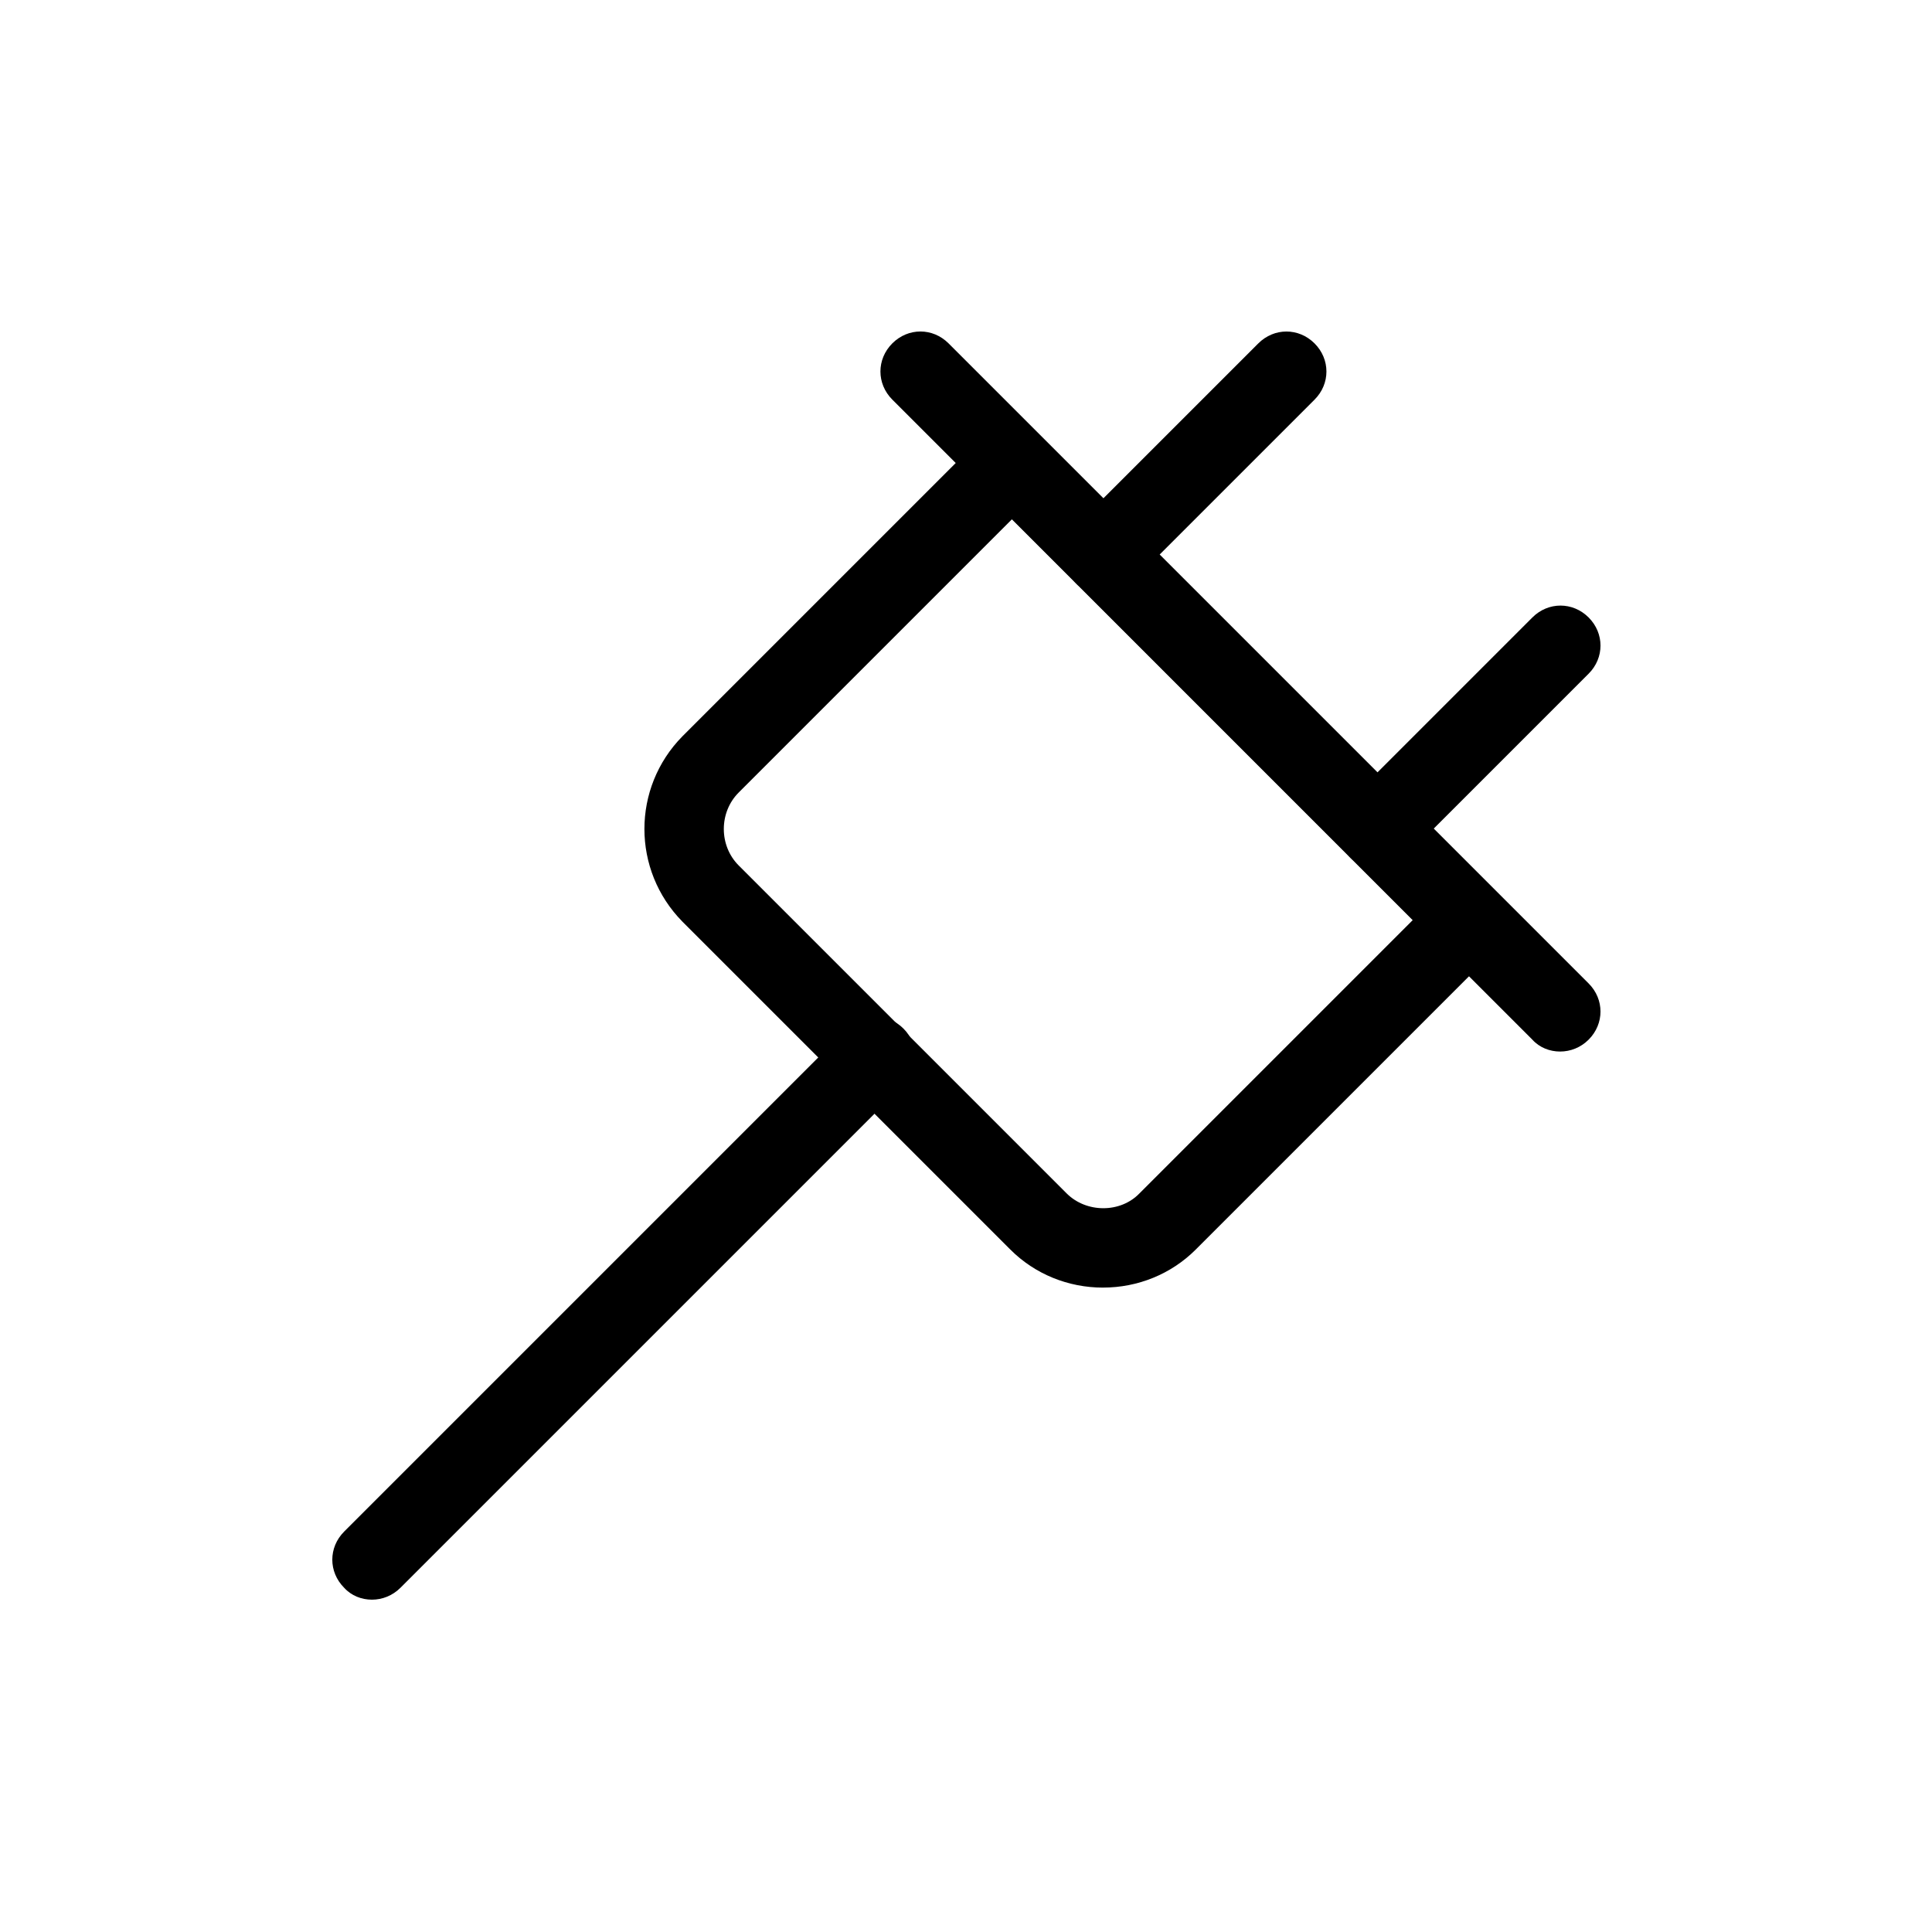
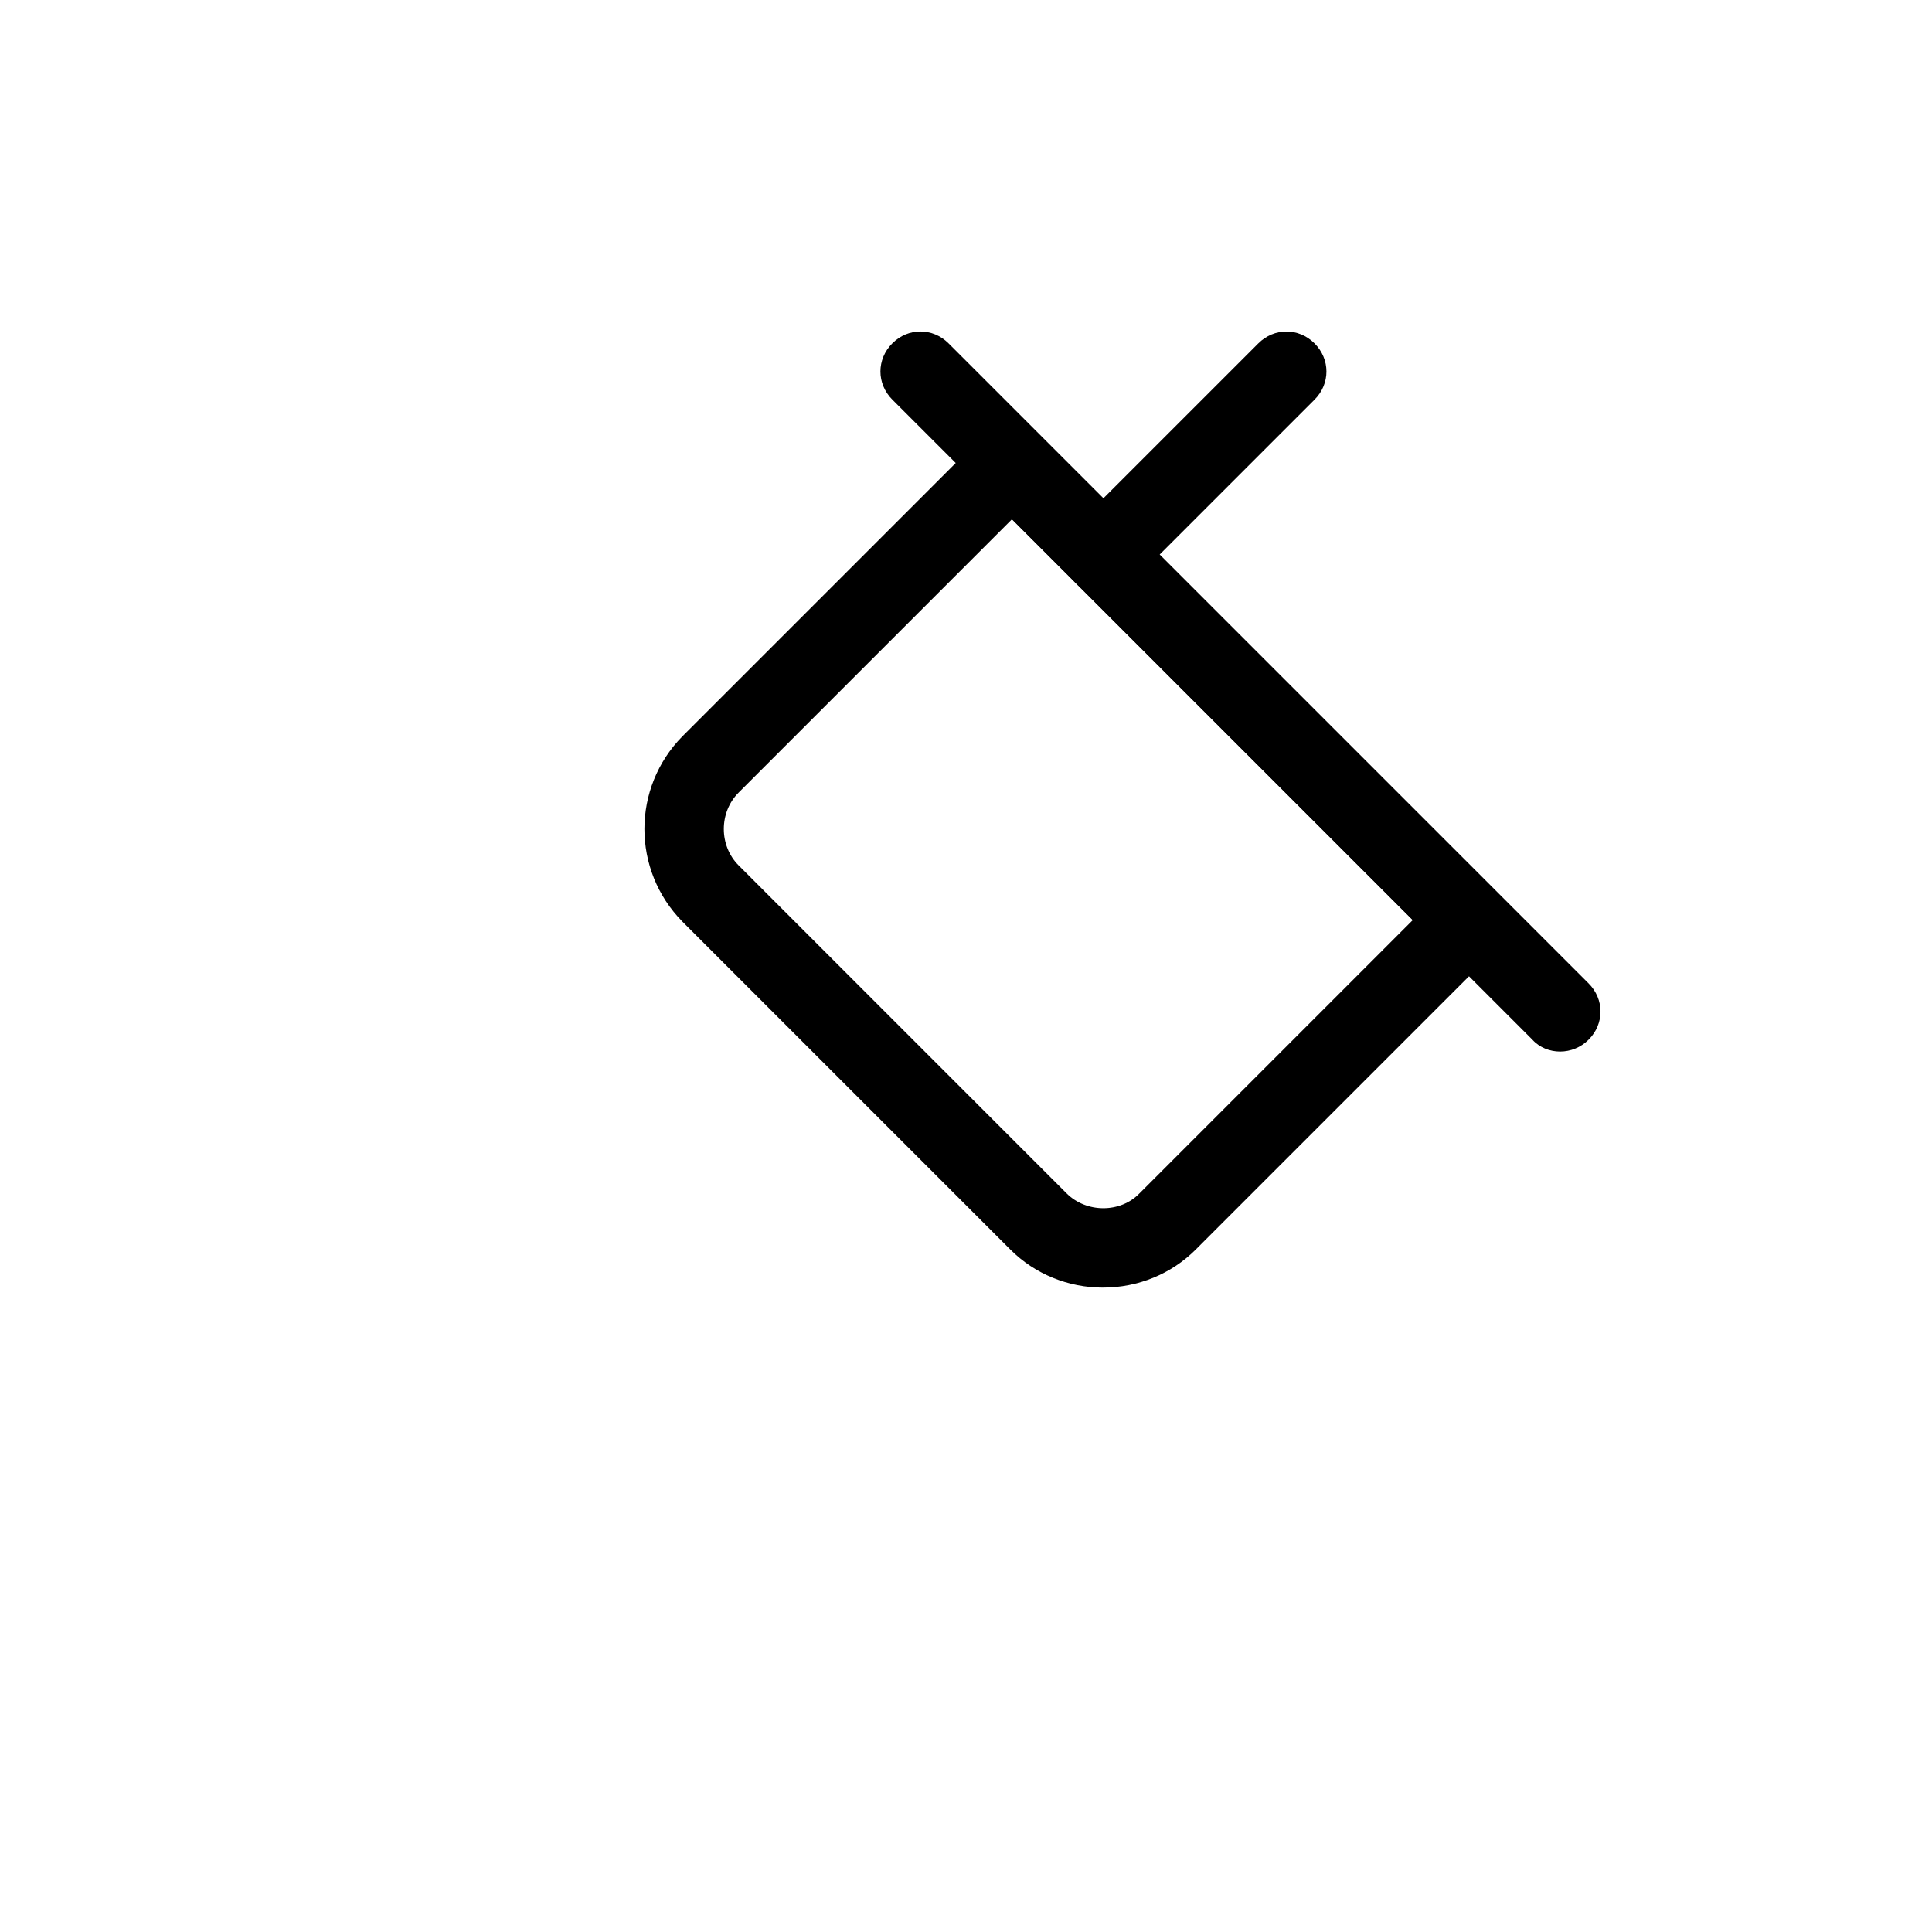
<svg xmlns="http://www.w3.org/2000/svg" fill="#000000" width="800px" height="800px" version="1.1" viewBox="144 144 512 512">
  <g>
    <path d="m436.32 301.55c-2.731 0-5.457-1.051-7.348-3.148-4.199-4.199-4.199-10.707 0-14.906l48.492-48.492c4.199-4.199 10.707-4.199 14.906 0 4.199 4.199 4.199 10.707 0 14.906l-48.492 48.492c-2.102 2.098-4.832 3.148-7.559 3.148z" />
-     <path d="m508.95 374.18c-2.731 0-5.457-1.051-7.348-3.148-4.199-4.199-4.199-10.707 0-14.906l48.492-48.492c4.199-4.199 10.707-4.199 14.906 0 4.199 4.199 4.199 10.707 0 14.906l-48.492 48.492c-2.102 2.098-4.832 3.148-7.559 3.148z" />
    <path d="m436.32 485.23c-9.238 0-18.055-3.57-24.562-10.078l-86.906-86.906c-13.434-13.645-13.434-35.477 0-49.121l79.77-79.77c4.199-4.199 10.707-4.199 14.906 0l121.12 121.12c4.199 4.199 4.199 10.707 0 14.906l-79.77 79.77c-6.512 6.504-15.328 10.074-24.562 10.074zm-24.141-203.62-72.426 72.426c-5.246 5.246-5.246 14.066 0 19.312l86.906 86.906c5.246 5.246 14.273 5.246 19.312 0l72.422-72.422z" />
    <path d="m557.44 422.67c-2.731 0-5.457-1.051-7.348-3.148l-169.62-169.62c-4.199-4.199-4.199-10.707 0-14.906 4.199-4.199 10.707-4.199 14.906 0l169.62 169.62c4.199 4.199 4.199 10.707 0 14.906-2.098 2.098-4.828 3.148-7.559 3.148z" />
-     <path d="m242.56 567.93c-2.731 0-5.457-1.051-7.348-3.148-4.199-4.199-4.199-10.707 0-14.906l133.3-133.3c4.199-4.199 10.707-4.199 14.906 0s4.199 10.707 0 14.906l-133.3 133.3c-2.102 2.102-4.832 3.148-7.559 3.148z" />
  </g>
</svg>